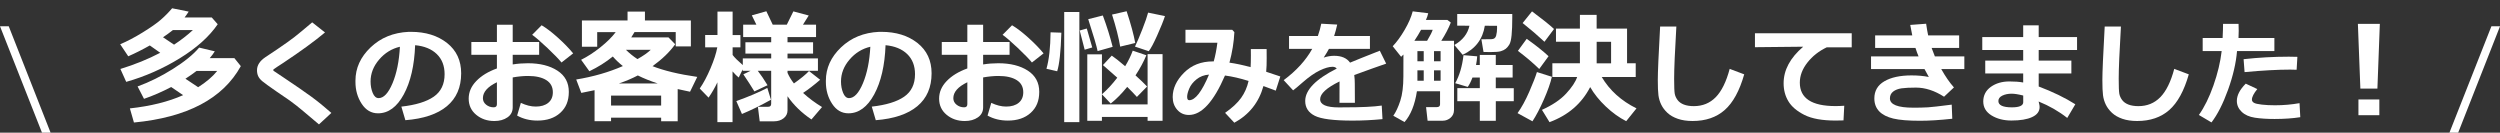
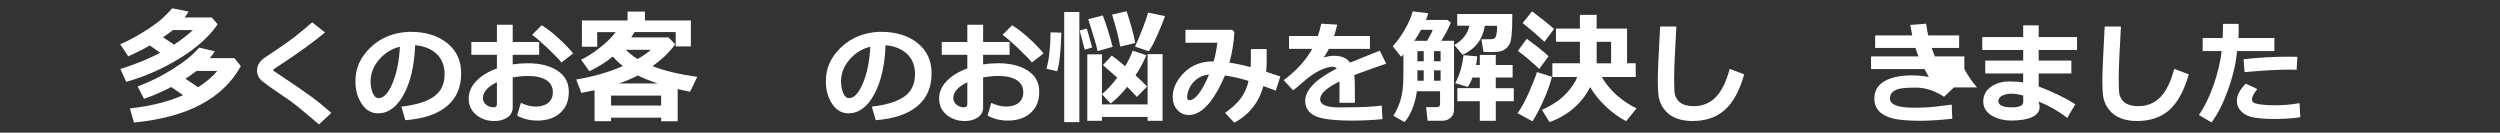
<svg xmlns="http://www.w3.org/2000/svg" id="_レイヤー_1" data-name="レイヤー_1" version="1.1" viewBox="0 0 967.22 51.33">
  <rect x="0" y="0" width="967.22" height="51.33" fill="#333333" stroke="none" />
  <defs>
    <style>
      .st0 {
        fill: #fff;
      }
    </style>
  </defs>
-   <path class="st0" d="M3.38,10.16H0l16.25,41.18h3.33L3.38,10.16ZM963.9,10.16l-16.25,41.18h3.38l16.2-41.17h-3.33Z" />
  <g>
    <path class="st0" d="M61.99,20.42c-1.55-1.12-2.89-2.07-4.03-2.84-2.78,1.58-5.56,2.98-8.34,4.2l-3.12-4.66c2.7-1.14,5.6-2.66,8.68-4.56s5.41-3.52,6.96-4.86,3.04-2.84,4.46-4.5l6.4,1.29c-.47.75-1,1.51-1.59,2.27h10.52l2.3,2.62c-3.28,4.78-8.18,9.18-14.7,13.18s-13.41,7.04-20.7,9.11l-2.25-4.99c5.59-1.72,10.73-3.8,15.4-6.26ZM93.16,25.6c-6.94,12.56-20.72,19.83-41.34,21.8l-1.57-5.46c8.05-.88,14.91-2.59,20.6-5.13-.77-.53-2.3-1.58-4.62-3.14-3.52,1.84-7.02,3.37-10.52,4.57l-2.48-4.8c4.53-1.64,9.07-3.88,13.61-6.73s7.94-5.61,10.21-8.3l6.05,1.45c-.52.84-1.16,1.72-1.95,2.62h9.52l2.51,3.12ZM63.07,14.42c1.69,1.09,3.11,2.05,4.27,2.86,2.69-1.77,5.12-3.65,7.29-5.65h-7.73c-1.08.86-2.35,1.79-3.82,2.79ZM76.66,33.74c3.12-1.97,5.59-4.07,7.38-6.3h-7.99c-1.27.98-2.7,1.99-4.31,3.02l4.92,3.28Z" />
    <path class="st0" d="M128.19,43.7l-4.79,4.43-6.07-5.12c-1.85-1.57-3.63-2.96-5.33-4.18l-4.83-3.3c-3.09-2.13-5.01-3.51-5.75-4.16-.74-.64-1.26-1.29-1.55-1.95-.29-.66-.44-1.4-.44-2.23,0-1.92,1.07-3.6,3.21-5.04.76-.49,2.44-1.61,5.04-3.37,2.6-1.76,4.69-3.25,6.27-4.48,1.57-1.23,3.85-3.11,6.83-5.65l4.96,3.91c-4.02,3.37-9.45,7.33-16.29,11.86-.52.32-1.25.8-2.2,1.43-.95.63-1.44.97-1.47,1.02-.03.05-.04.13-.04.24,0,.15.03.25.1.29l3.8,2.54c4.8,3.21,8.44,5.72,10.92,7.54,2.48,1.82,5.02,3.89,7.64,6.21Z" />
    <path class="st0" d="M156.83,46.5l-1.55-5.25c5.56-.62,9.73-1.9,12.53-3.84,2.8-1.95,4.2-4.85,4.2-8.71,0-3.23-1.01-5.83-3.02-7.78-2.02-1.95-4.81-3.1-8.38-3.43-.29,7.84-1.76,14.19-4.4,19.05-2.64,4.86-5.96,7.3-9.96,7.3-2.6,0-4.71-1.23-6.32-3.69-1.61-2.46-2.41-5.27-2.41-8.43v-.52c0-4.84,1.95-9.13,5.85-12.86,3.9-3.73,8.81-5.74,14.75-6.02h.86c5.67,0,10.33,1.44,13.97,4.31,3.65,2.88,5.47,6.79,5.47,11.73,0,5.42-1.84,9.66-5.51,12.72-3.67,3.07-9.03,4.87-16.07,5.42ZM154.71,18.09c-3.15.74-5.83,2.39-8.03,4.96-2.2,2.56-3.31,5.39-3.31,8.48,0,1.6.27,3.07.82,4.41s1.31,2.02,2.29,2.02c1.97,0,3.77-1.92,5.38-5.75,1.61-3.83,2.56-8.54,2.86-14.11Z" />
    <path class="st0" d="M200.08,44.69l1.43-4.89c2.02.95,3.94,1.43,5.77,1.43,2.03,0,3.64-.48,4.83-1.45,1.19-.97,1.78-2.33,1.78-4.09,0-2.07-.85-3.64-2.54-4.7-1.69-1.06-4.05-1.6-7.05-1.6-1.86,0-3.84.19-5.94.57v11.57c0,1.65-.68,2.95-2.03,3.88-1.35.94-3.04,1.41-5.07,1.41-2.76,0-5.1-.81-7.03-2.41s-2.9-3.69-2.9-6.24.98-4.78,2.93-6.81c1.95-2.04,4.62-3.66,7.99-4.88v-5.29h-9.89v-4.93h9.89v-6.68h6.11v6.68h10.23v4.93h-10.23v3.74c1.93-.31,3.88-.46,5.86-.46,4.7,0,8.52.96,11.45,2.87,2.93,1.91,4.4,4.64,4.4,8.18s-1.1,6.14-3.31,8.14c-2.2,2-5.15,2.99-8.83,2.99-2.93,0-5.54-.64-7.85-1.93ZM192.25,31.82c-3.61,1.74-5.42,3.79-5.42,6.17,0,1.01.42,1.85,1.25,2.52.83.67,1.81,1.01,2.93,1.01.83,0,1.24-.4,1.24-1.2v-8.5ZM221.75,20.65l-4.51,3.53c-1.01-1.26-2.82-3.12-5.43-5.6-2.61-2.47-4.59-4.17-5.93-5.11l3.67-3.7c1.83,1.08,3.93,2.68,6.29,4.8,2.36,2.12,4.33,4.15,5.91,6.08Z" />
    <path class="st0" d="M255.79,45.53h-19.38v1.36h-6.38v-12c-1.59.36-3.3.71-5.13,1.05l-1.97-5.18c6.62-1.09,12.64-2.83,18.05-5.2-1.48-1.17-2.78-2.41-3.89-3.7-2.7,2.2-5.73,4.1-9.07,5.7l-3.19-4.43c2.47-1.22,4.96-2.84,7.48-4.85s4.48-3.97,5.91-5.86h-7.17v5.67h-5.91V7.91h17.65v-3.42h6.73v3.42h17.77v10.03h-5.86v-5.53h-15.94c-.52.88-.94,1.56-1.27,2.06h14.41l2.6,2.65c-2.12,2.97-5.05,5.8-8.77,8.48,4.44,1.75,10.2,3.13,17.3,4.15l-2.79,5.74c-1.83-.38-3.42-.72-4.78-1.03v12.47h-6.4v-1.41ZM236.41,40.84h19.38v-3.84h-19.38v3.84ZM239.48,32.28h14.95c-2.89-.95-5.45-1.98-7.66-3.09-2.14,1.12-4.57,2.16-7.29,3.09ZM246.63,22.86c2.3-1.3,4.01-2.49,5.13-3.59h-9.59c1.33,1.33,2.81,2.52,4.45,3.59Z" />
-     <path class="st0" d="M277.59,31.77c-.98,2.09-2.13,4.09-3.45,6l-3.42-3.52c1.44-2.06,2.83-4.67,4.17-7.82s2.22-5.86,2.62-8.12h-4.69v-4.76h4.76V4.49h5.86v9.07h3.02v4.76h-3.02v2.95c.78,1.02,2.09,2.32,3.94,3.91v-2.6h10.99v-1.85h-9.98v-4.38h9.98v-2.02h-10.85v-4.8h5.11l-1.76-3.59,5.62-1.59,2.46,5.18h5.46l2.53-5.13,5.95,1.59-2.23,3.54h5.06v4.8h-11.04v2.02h9.89v4.38h-9.89v1.85h11.77v4.8h-11.77v.8c.64,1.45,1.47,2.82,2.48,4.1,2.66-1.88,4.6-3.48,5.84-4.8l4.31,3.38c-2.33,2.02-4.53,3.71-6.61,5.09,2.25,2.05,4.7,3.87,7.34,5.46l-4.1,4.8c-3.8-2.56-6.88-5.55-9.26-8.98v5.48c0,1.23-.5,2.25-1.5,3.04s-2.24,1.18-3.73,1.18h-5.53l-.7-5.62h3.94c.8,0,1.2-.38,1.2-1.15v-12.77h-5.18c1.2,1.55,2.46,3.41,3.77,5.58l-5.09,2.39c-1.14-1.88-2.56-4.08-4.27-6.61l2.81-1.36h-3.05v-.56l-1.55,3.16c-.7-.55-1.5-1.34-2.39-2.37v19.64h-5.86v-15.49ZM298.28,38.59c-4.08,2.27-7.82,4.1-11.23,5.51l-2.18-4.99c4.86-1.75,8.86-3.45,12-5.09l1.41,4.57Z" />
    <path class="st0" d="M338.83,46.5l-1.55-5.25c5.56-.62,9.73-1.9,12.53-3.84,2.8-1.95,4.2-4.85,4.2-8.71,0-3.23-1.01-5.83-3.02-7.78-2.02-1.95-4.81-3.1-8.38-3.43-.29,7.84-1.76,14.19-4.4,19.05-2.64,4.86-5.96,7.3-9.96,7.3-2.6,0-4.71-1.23-6.32-3.69-1.61-2.46-2.41-5.27-2.41-8.43v-.52c0-4.84,1.95-9.13,5.85-12.86,3.9-3.73,8.81-5.74,14.75-6.02h.86c5.67,0,10.33,1.44,13.97,4.31,3.65,2.88,5.47,6.79,5.47,11.73,0,5.42-1.84,9.66-5.51,12.72-3.67,3.07-9.03,4.87-16.07,5.42ZM336.71,18.09c-3.15.74-5.83,2.39-8.03,4.96-2.2,2.56-3.31,5.39-3.31,8.48,0,1.6.27,3.07.82,4.41s1.31,2.02,2.29,2.02c1.97,0,3.77-1.92,5.38-5.75,1.61-3.83,2.56-8.54,2.86-14.11Z" />
    <path class="st0" d="M382.08,44.69l1.43-4.89c2.02.95,3.94,1.43,5.77,1.43,2.03,0,3.64-.48,4.83-1.45,1.19-.97,1.78-2.33,1.78-4.09,0-2.07-.85-3.64-2.54-4.7-1.69-1.06-4.05-1.6-7.05-1.6-1.86,0-3.84.19-5.94.57v11.57c0,1.65-.68,2.95-2.03,3.88-1.35.94-3.04,1.41-5.07,1.41-2.76,0-5.1-.81-7.03-2.41s-2.9-3.69-2.9-6.24.98-4.78,2.93-6.81c1.95-2.04,4.62-3.66,7.99-4.88v-5.29h-9.89v-4.93h9.89v-6.68h6.11v6.68h10.23v4.93h-10.23v3.74c1.93-.31,3.88-.46,5.86-.46,4.7,0,8.52.96,11.45,2.87,2.93,1.91,4.4,4.64,4.4,8.18s-1.1,6.14-3.31,8.14c-2.2,2-5.15,2.99-8.83,2.99-2.93,0-5.54-.64-7.85-1.93ZM374.25,31.82c-3.61,1.74-5.42,3.79-5.42,6.17,0,1.01.42,1.85,1.25,2.52.83.67,1.81,1.01,2.93,1.01.83,0,1.24-.4,1.24-1.2v-8.5ZM403.75,20.65l-4.51,3.53c-1.01-1.26-2.82-3.12-5.43-5.6-2.61-2.47-4.59-4.17-5.93-5.11l3.67-3.7c1.83,1.08,3.93,2.68,6.29,4.8,2.36,2.12,4.33,4.15,5.91,6.08Z" />
    <path class="st0" d="M410.63,12.64c-.22,7.27-.76,12.24-1.62,14.93l-4.15-.96c1-3.52,1.53-8.22,1.59-14.11l4.17.14ZM417.59,47.26h-5.86V4.63h5.86v42.63ZM422.58,18.36l-2.93.87-1.92-7.43,2.74-.77,2.11,7.34ZM426.33,46.74h-5.67v-25.73h5.67v15.45c2-1.72,3.98-3.85,5.93-6.4-1.33-1.22-3.18-2.84-5.55-4.88l3.42-3.66c1.17.78,2.9,2.15,5.18,4.1,1.27-2.09,2.24-4.1,2.93-6.02l5.27,1.78c-1.02,2.45-2.41,5.05-4.2,7.78,1.98,1.8,3.48,3.23,4.48,4.31l-3.94,4.03c-1.11-1.23-2.36-2.53-3.75-3.89-2.12,2.62-4.25,4.77-6.38,6.45l-3.4-3.59v3.91h17.67v-19.43h5.79v25.78h-5.79v-1.5h-17.67v1.5ZM430.46,18.13l-5.81,1.64c-.31-1.69-1.52-5.8-3.63-12.35l5.65-1.43c1.58,4.25,2.84,8.3,3.8,12.14ZM439.2,16.63l-5.81,1.41c-.58-3.48-1.63-7.62-3.16-12.4l5.65-1.29c1.66,5.06,2.77,9.16,3.33,12.28ZM450.71,6.22c-.62,1.91-1.63,4.41-3.02,7.51s-2.48,5.13-3.26,6.08l-5.32-1.78c.81-1.69,1.77-3.94,2.87-6.75s1.84-4.95,2.21-6.4l6.52,1.34Z" />
    <path class="st0" d="M495.34,29.59l-1.76,5.48-4.77-1.78c-1.76,6.34-5.52,11.07-11.27,14.19l-3.57-3.82c2.76-1.93,4.82-3.85,6.19-5.76,1.37-1.91,2.34-4.1,2.9-6.58-3.32-1.04-6.36-1.74-9.13-2.1-4.4,10.18-9.05,15.26-13.96,15.26-1.83,0-3.34-.67-4.51-2-1.18-1.34-1.76-2.98-1.76-4.92,0-3.35,1.46-6.48,4.37-9.41,2.91-2.93,6.63-4.39,11.17-4.39h.34c.59-2.09,1.06-4.49,1.41-7.22h-12.35v-5h18.1l.82.9c-.18,3.85-.82,7.78-1.91,11.8,2.45.34,5.18.92,8.19,1.74.07-1.02.11-2.52.11-4.49,0-.77,0-1.6-.02-2.5h6.11l.02,3.57c.01,1.97-.05,3.71-.19,5.21l5.5,1.83ZM467.75,28.86c-1.89.14-3.5.75-4.84,1.84-1.34,1.08-2.27,2.27-2.81,3.57-.54,1.29-.81,2.36-.81,3.18,0,.88.27,1.32.8,1.32,2.34,0,4.89-3.3,7.66-9.91Z" />
    <path class="st0" d="M524.21,39.76h-5.98l.02-8.25c-5,2.45-7.5,4.74-7.5,6.87s2.41,3.17,7.22,3.17l2.33-.02c6.41,0,11.17-.23,14.28-.69l.29,5.25c-3.93.38-7.79.57-11.57.57-7.27,0-12.14-.62-14.61-1.86s-3.72-3.15-3.72-5.74c0-4.25,4.07-8.43,12.2-12.53-.36-.46-.91-.69-1.64-.69-1.32,0-2.96.47-4.92,1.41-1.97.94-4.18,2.48-6.65,4.64-1.71,1.51-2.93,2.53-3.67,3.07l-3.65-3.95c4.87-3.61,8.55-7.64,11.04-12.09h-8.97v-4.98h11.15c.59-1.69,1.03-3.28,1.32-4.77l6.17.34c-.39,1.74-.79,3.21-1.2,4.43h13.86v4.98h-15.87c-.36.73-1.04,1.85-2.02,3.36,1.4-.46,2.74-.69,4.03-.69,2.86,0,4.91.88,6.17,2.65,1.82-.78,5.66-2.32,11.51-4.62l2.46,5c-2.76.94-6.87,2.41-12.35,4.41.14,1.05.21,2.18.21,3.38l.04,7.39Z" />
    <path class="st0" d="M562.53,42.6c0,1.2-.44,2.19-1.32,2.95s-1.87,1.15-2.96,1.15h-5.93l-.59-5.25h4.12c.86,0,1.29-.37,1.29-1.1v-5.04h-8.95c-.8,5.22-2.4,9.19-4.8,11.91l-4.34-2.44c1-1.42,1.9-3.34,2.7-5.77s1.2-5.59,1.2-9.52l.02-8.39c-.36.38-.66.66-.89.87l-3.26-4.08c1.56-1.62,3.1-3.73,4.62-6.33s2.55-4.98,3.12-7.17l6,.73c-.2.89-.5,1.76-.89,2.6h8.32l1.31,1.01c-.86,2.2-2.09,4.55-3.68,7.05h4.92v26.81ZM547.21,15.78h4.92c1.17-1.95,1.89-3.37,2.16-4.24h-4.5c-.77,1.41-1.62,2.82-2.58,4.24ZM550.82,19.77h-2.44v3.94h2.44v-3.94ZM548.38,27.2v4.03h2.44v-4.03h-2.44ZM557.35,23.71v-3.94h-2.55v3.94h2.55ZM557.35,31.23v-4.03h-2.55v4.03h2.55ZM574.46,9.95c-.81,5.23-3.67,8.98-8.58,11.25l-3.21-3.8c3.22-1.84,5.16-4.33,5.84-7.45l-4.73-.02v-4.52h21.3v1.36c0,2.81-.09,5.09-.26,6.82s-.46,2.95-.88,3.64-.88,1.24-1.38,1.64-1.14.71-1.91.94-2.12.34-4.08.34c-.78,0-1.66-.02-2.62-.05l-.82-4.9,3.94-.05c.95-.02,1.55-.48,1.78-1.39s.35-1.87.35-2.87c0-.3,0-.6-.02-.91l-4.71-.02ZM585.67,39.15h-6.96v7.59h-6.19v-7.59h-8.7v-5.04h8.7v-4.12h-2.84c-.61,1.61-1.22,2.82-1.83,3.63l-4.85-1.43c1.66-2.98,2.73-6.6,3.21-10.85l5.3.45c-.08,1.12-.23,2.24-.45,3.35h1.45v-3.89h6.19v3.89h6.52v4.85h-6.52v4.12h6.96v5.04Z" />
    <path class="st0" d="M600.41,29.71c-.56,2.42-1.59,5.34-3.08,8.74s-2.97,6.23-4.44,8.48l-5.77-3.16c1.58-2.19,3.09-4.96,4.55-8.31s2.44-5.88,2.95-7.58l5.79,1.83ZM599.12,21.74l-3.61,4.95c-2.28-2.23-5.03-4.57-8.25-7.01l3.4-4.66c3.58,2.55,6.4,4.79,8.46,6.73ZM601.23,11.21l-3.7,4.95c-2.47-2.31-5.28-4.73-8.44-7.24l3.63-4.52c4.03,3,6.87,5.27,8.51,6.82ZM615.22,33.69c-3.28,6.38-8.52,10.9-15.73,13.57l-2.93-4.76c4.06-1.83,7.19-3.94,9.39-6.33s3.61-4.52,4.23-6.38h-9.59v-5.3h10.66v-8.34h-9.26v-5.09h9.26v-5.32h6.47v5.32h11.77v13.43h3.35v5.3h-13.15c3.06,5.17,7.55,9.22,13.45,12.14l-3.98,4.95c-2.72-1.38-5.34-3.26-7.88-5.66s-4.55-4.91-6.07-7.54ZM617.73,16.16v8.34h5.58v-8.34h-5.58Z" />
    <path class="st0" d="M674.82,28.75c-1.82,6.38-4.34,10.99-7.56,13.82-3.22,2.83-7.36,4.24-12.41,4.24-2.18,0-4.09-.28-5.73-.85-1.64-.57-2.97-1.33-4.01-2.3s-1.83-2.02-2.39-3.16c-.56-1.14-.92-2.35-1.09-3.63-.17-1.28-.25-3.26-.25-5.95,0-2.94.3-9.83.9-20.66h6.28c-.57,9.67-.86,16.4-.86,20.18,0,3.08.08,5.03.24,5.86.16.83.52,1.62,1.08,2.38.56.76,1.37,1.35,2.42,1.76,1.06.41,2.35.62,3.87.62,3.39,0,6.21-1.15,8.48-3.46s4.07-5.96,5.4-10.96l5.63,2.12Z" />
-     <path class="st0" d="M713.52,40.91l-.29,5.67c-1.53.04-2.54.06-3.04.06-5.17,0-9.19-.72-12.07-2.17-2.88-1.45-4.95-3.2-6.19-5.25-1.25-2.05-1.87-4.38-1.87-7,0-5.12,2.53-9.84,7.58-14.15l-18.67.19v-5.38h37.44v5.42h-9.64c-3.04,1.44-5.54,3.41-7.5,5.9-1.96,2.49-2.94,5.08-2.94,7.77,0,6.05,4.6,9.07,13.79,9.07,1.06,0,2.2-.04,3.4-.13Z" />
-     <path class="st0" d="M755.97,33.81l-3.84,3.61c-3.65-2.35-7.28-3.53-10.88-3.53-2.35,0-4.2.09-5.54.28-1.34.19-2.43.61-3.27,1.26-.83.65-1.25,1.53-1.25,2.64,0,2.39,3.02,3.59,9.05,3.59l2.22-.02h.46c.7,0,1.7-.04,3.01-.12,1.31-.08,4.36-.42,9.17-1.04l.21,5.46c-4.8.52-8.95.78-12.45.78-4.51,0-7.96-.28-10.35-.85-2.39-.57-4.22-1.5-5.47-2.8-1.25-1.3-1.88-2.97-1.88-5,0-2.91,1.29-5.12,3.88-6.63s6.1-2.27,10.54-2.27c2.41,0,4.63.2,6.66.61-.46-.77-1.02-1.79-1.68-3.07h-20.68v-4.89h18.39c-.36-.84-.76-1.93-1.2-3.28h-15.6v-4.85h14.36c-.22-1.12-.48-2.47-.78-4.05l6.15-.46c.27,1.83.52,3.34.78,4.51h11.99v4.85h-10.65c.27.74.69,1.83,1.26,3.28h11.4v4.89h-8.94c1.6,2.86,3.23,5.22,4.91,7.1Z" />
+     <path class="st0" d="M755.97,33.81l-3.84,3.61c-3.65-2.35-7.28-3.53-10.88-3.53-2.35,0-4.2.09-5.54.28-1.34.19-2.43.61-3.27,1.26-.83.65-1.25,1.53-1.25,2.64,0,2.39,3.02,3.59,9.05,3.59l2.22-.02h.46c.7,0,1.7-.04,3.01-.12,1.31-.08,4.36-.42,9.17-1.04l.21,5.46c-4.8.52-8.95.78-12.45.78-4.51,0-7.96-.28-10.35-.85-2.39-.57-4.22-1.5-5.47-2.8-1.25-1.3-1.88-2.97-1.88-5,0-2.91,1.29-5.12,3.88-6.63s6.1-2.27,10.54-2.27c2.41,0,4.63.2,6.66.61-.46-.77-1.02-1.79-1.68-3.07h-20.68v-4.89h18.39c-.36-.84-.76-1.93-1.2-3.28h-15.6v-4.85h14.36c-.22-1.12-.48-2.47-.78-4.05l6.15-.46c.27,1.83.52,3.34.78,4.51h11.99v4.85h-10.65c.27.74.69,1.83,1.26,3.28h11.4v4.89c1.6,2.86,3.23,5.22,4.91,7.1Z" />
    <path class="st0" d="M802.92,40.34l-3.13,5.29c-3.25-2.56-6.94-4.68-11.07-6.36l.21.9c.11.45.17.86.17,1.24-.01,1.71-.98,3.01-2.91,3.89-1.92.89-4.59,1.33-7.99,1.33-3,0-5.56-.66-7.7-1.97-2.13-1.32-3.2-3.12-3.2-5.42s.98-4.24,2.94-5.64c1.96-1.39,4.35-2.09,7.18-2.09,2.03,0,3.81.13,5.33.4v-3.49h-14.68v-4.98h14.68v-4.09h-15.83v-5h15.83v-4.56h6v4.56h14.84v5h-14.84v4.09h12.64v4.98h-12.64v5.04c5.47,2.07,10.19,4.36,14.15,6.87ZM782.76,39.5v-2.54c-1.9-.48-3.39-.71-4.45-.71-1.41,0-2.63.25-3.64.75-1.02.5-1.52,1.19-1.52,2.09,0,1.62,1.74,2.44,5.23,2.44,2.92,0,4.39-.67,4.39-2.02Z" />
    <path class="st0" d="M846.82,28.75c-1.82,6.38-4.34,10.99-7.56,13.82-3.22,2.83-7.36,4.24-12.41,4.24-2.18,0-4.09-.28-5.73-.85-1.64-.57-2.97-1.33-4.01-2.3s-1.83-2.02-2.39-3.16c-.56-1.14-.92-2.35-1.09-3.63-.17-1.28-.25-3.26-.25-5.95,0-2.94.3-9.83.9-20.66h6.28c-.57,9.67-.86,16.4-.86,20.18,0,3.08.08,5.03.24,5.86.16.83.52,1.62,1.08,2.38.56.76,1.37,1.35,2.42,1.76,1.06.41,2.35.62,3.87.62,3.39,0,6.21-1.15,8.48-3.46s4.07-5.96,5.4-10.96l5.63,2.12Z" />
    <path class="st0" d="M866.07,9.23c.04.52.06,1.41.06,2.69,0,.95-.03,1.88-.08,2.79h13.88v5.04h-14.45c-.39,4.65-1.55,9.66-3.49,15.03s-4.07,9.57-6.4,12.58l-4.87-2.88c2.13-3,4-6.8,5.63-11.41,1.62-4.61,2.69-9.05,3.19-13.32h-7.35v-5.04h7.71c.11-2.25.17-4.08.17-5.48h6ZM889.95,45.34c-2.92.46-6.24.69-9.95.69-2.88,0-5.41-.16-7.59-.49-2.18-.33-3.89-1.09-5.13-2.28-1.25-1.19-1.87-2.6-1.87-4.22,0-2.16,1.15-4.38,3.44-6.68l4.47,2.1c-1.38,1.69-2.08,3.05-2.08,4.07,0,.5.25.91.76,1.22.5.31,1.52.55,3.04.72,1.53.18,3.25.26,5.19.26,3.19,0,6.33-.27,9.43-.82l.29,5.42ZM888.83,21.99l-.29,5c-.8-.04-1.63-.06-2.5-.06-4.75,0-10.62.32-17.64.97l-.38-5c5.81-.64,11.64-.97,17.49-.97,1.34,0,2.45.02,3.32.06Z" />
-     <path class="st0" d="M920.73,9.24l-.94,25.05h-6.59l-.96-25.05h8.48ZM920.54,44.56h-8.09v-6.09h8.09v6.09Z" />
  </g>
</svg>